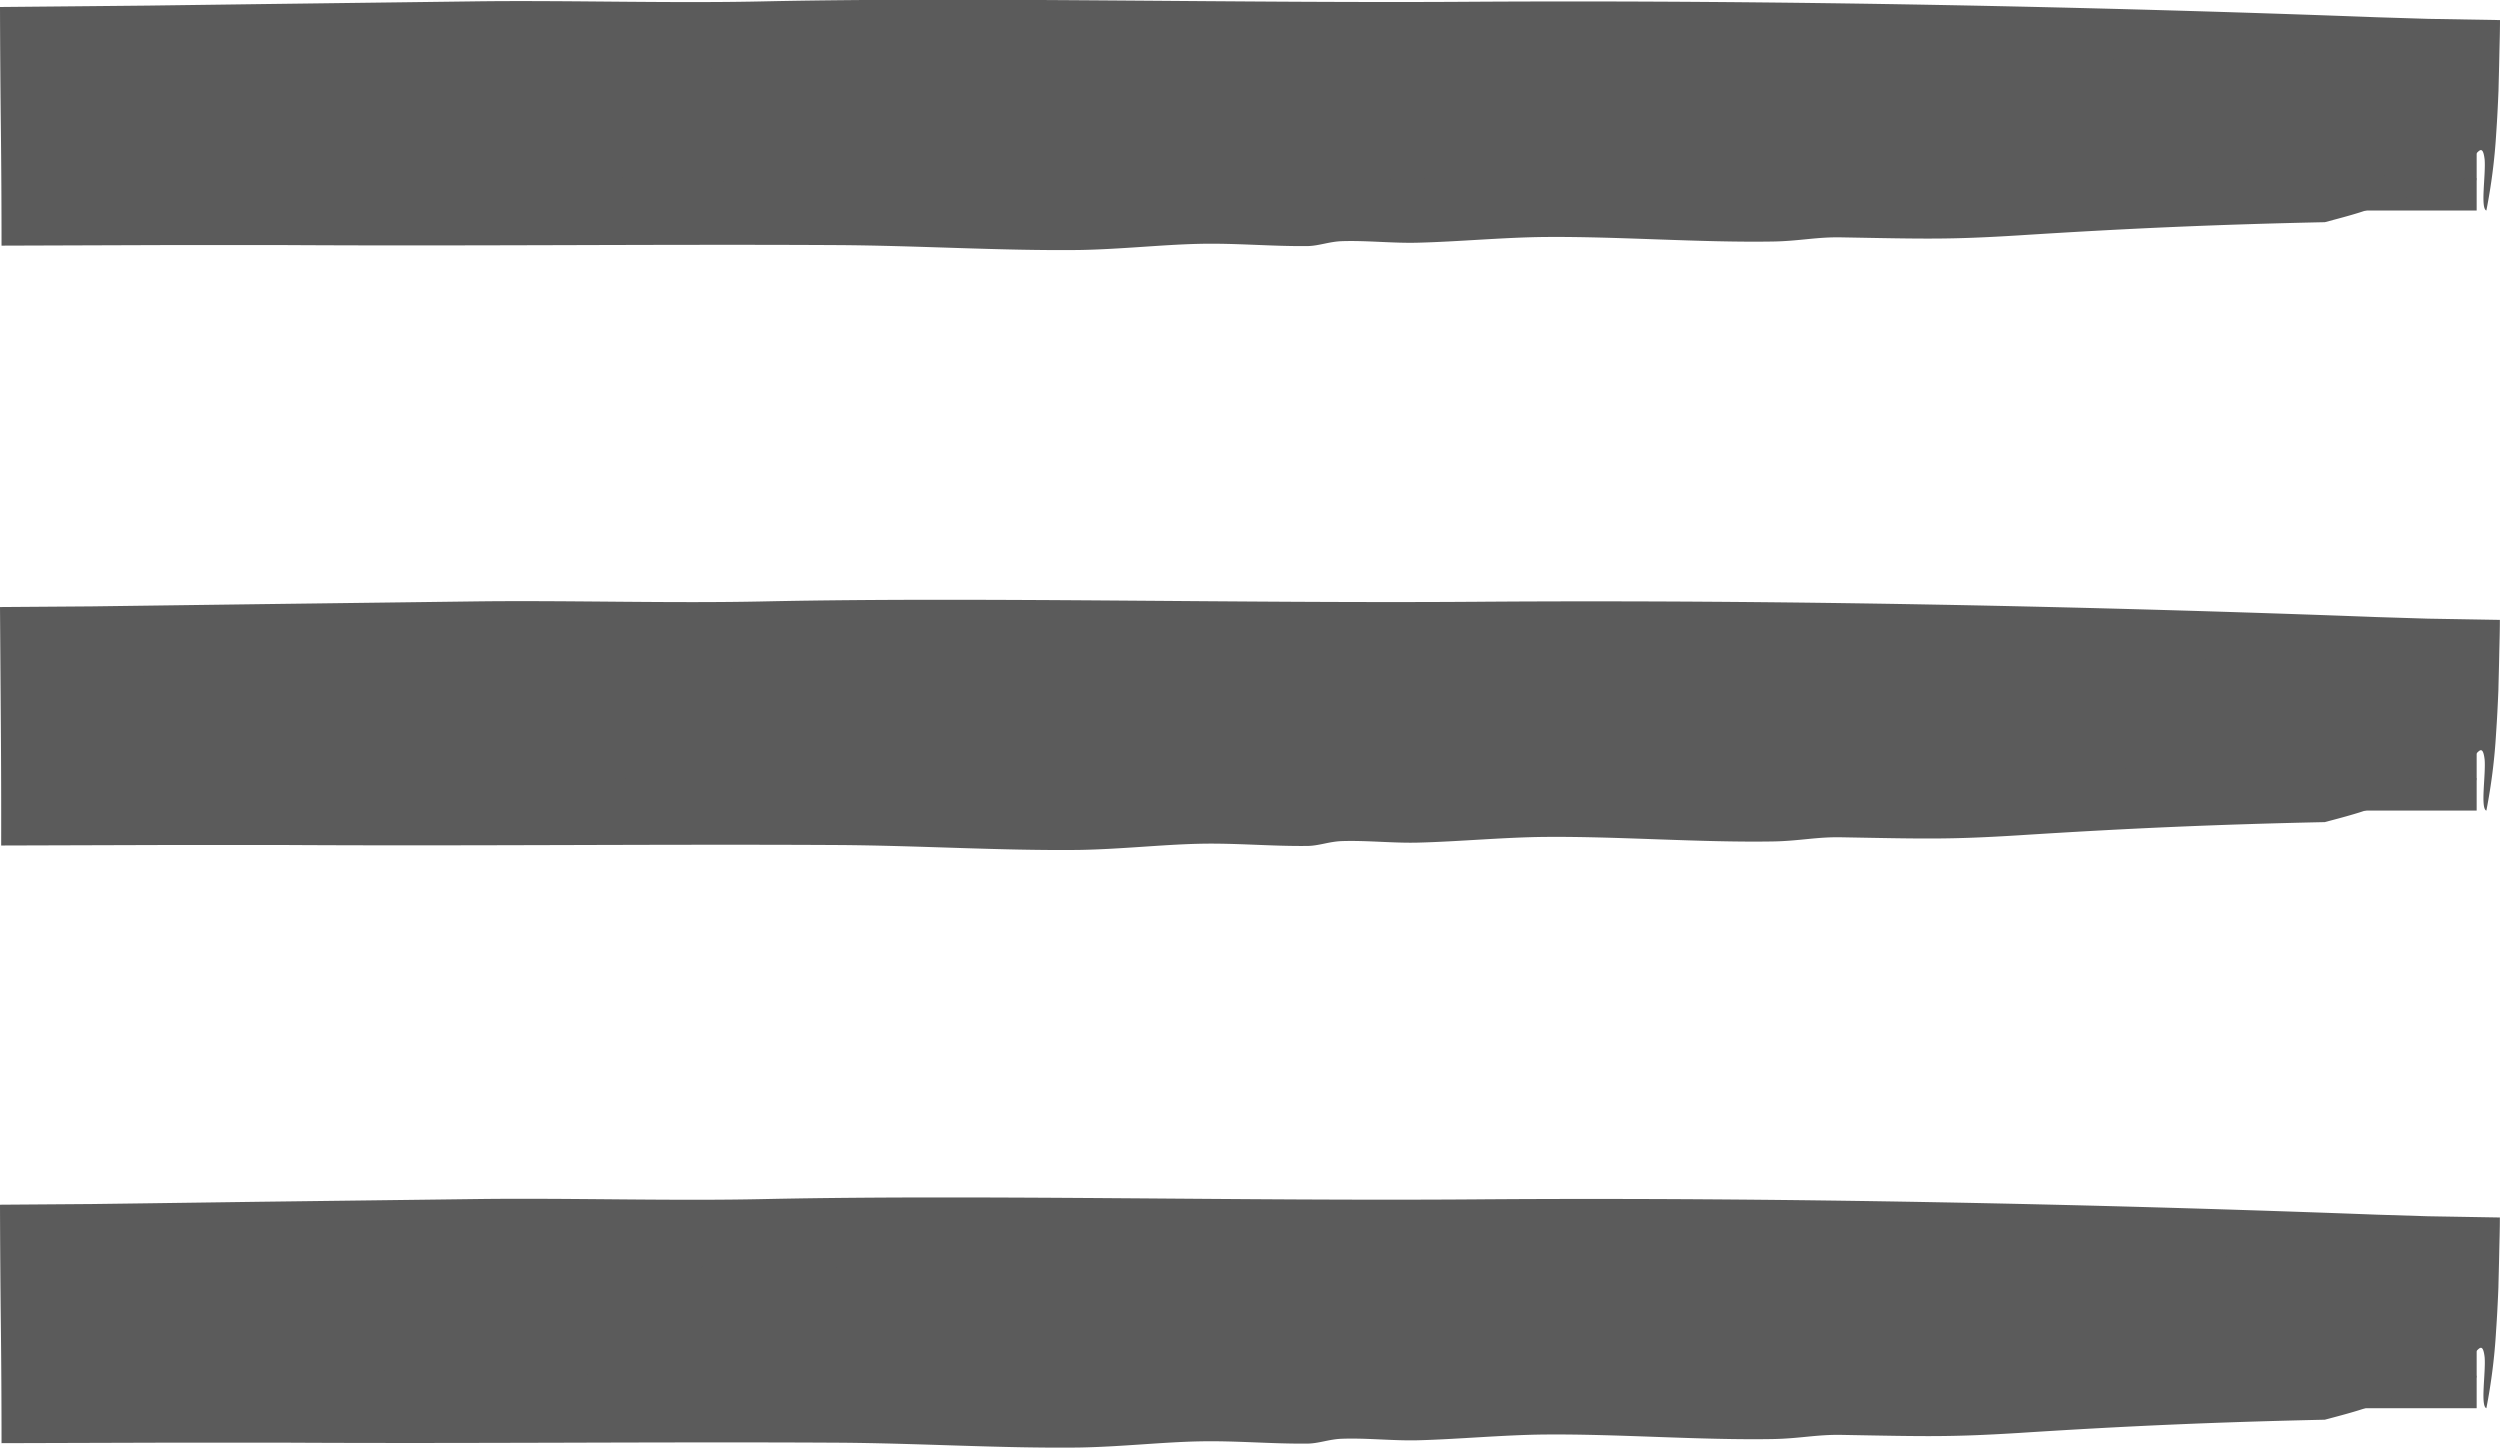
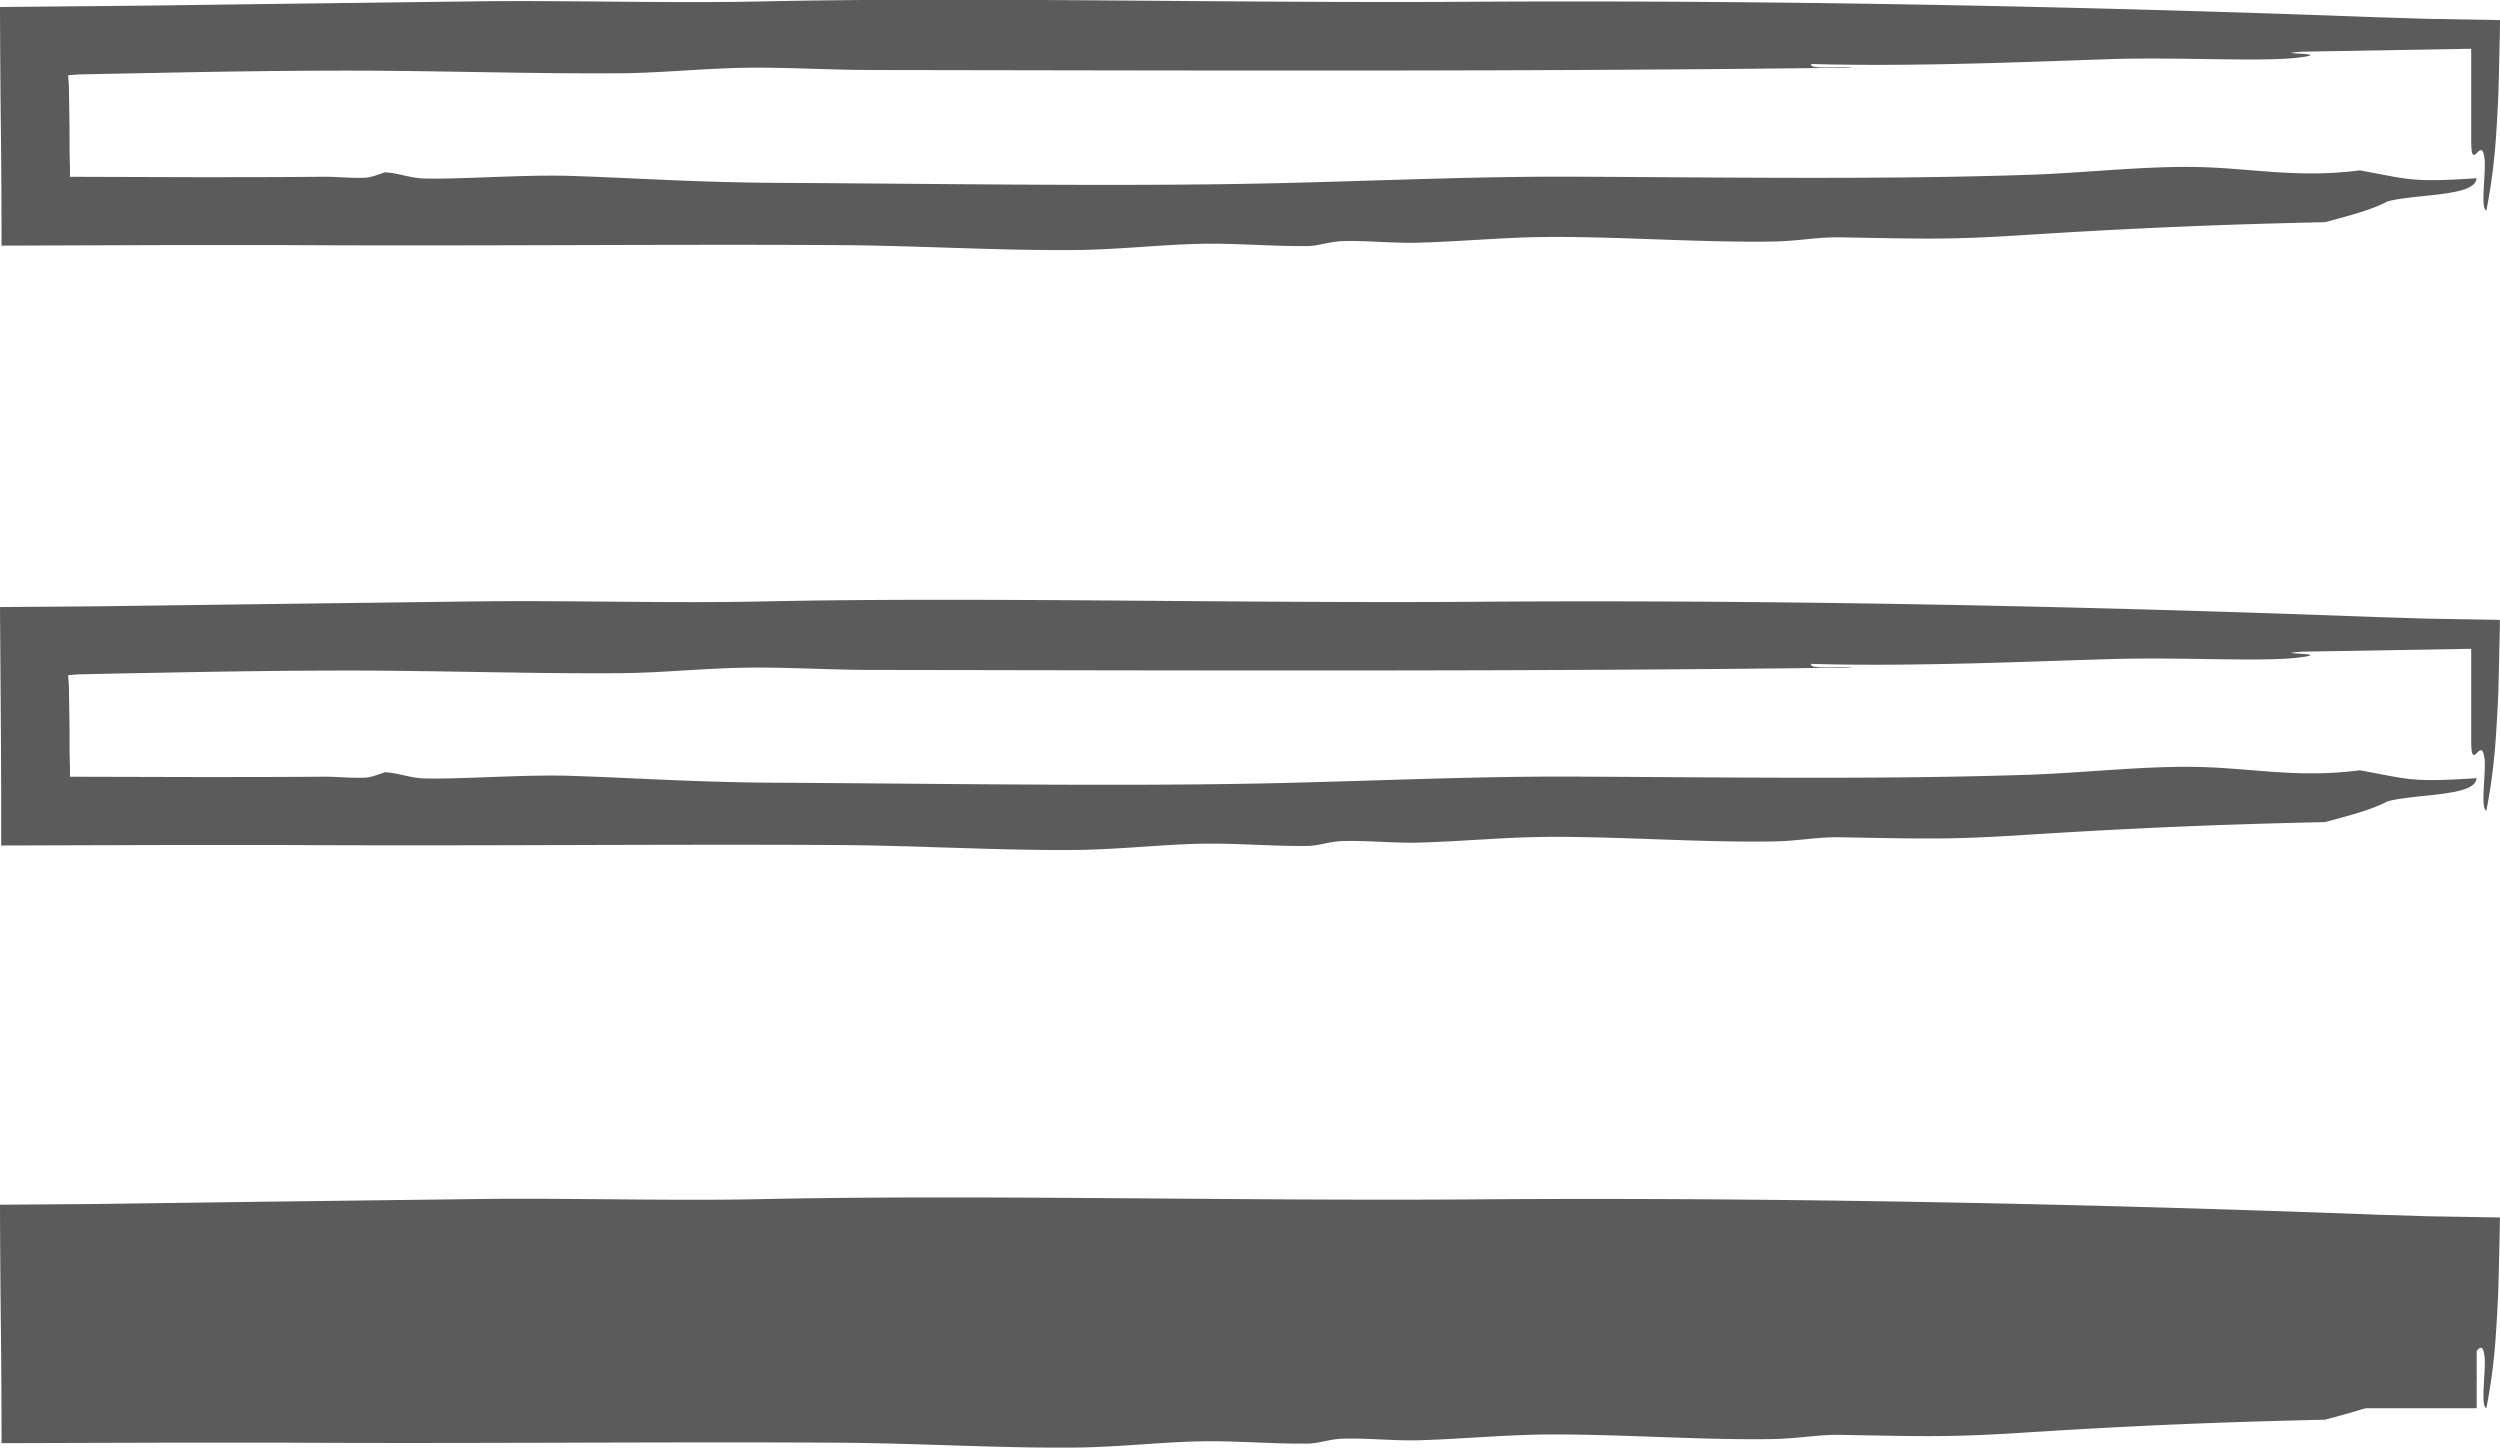
<svg xmlns="http://www.w3.org/2000/svg" id="Ebene_1" data-name="Ebene 1" viewBox="0 0 407.09 235.74">
  <defs>
    <style>.cls-1,.cls-2{fill:#5b5b5b;}.cls-2{fill-rule:evenodd;}</style>
  </defs>
  <title>icon_menu</title>
-   <rect class="cls-1" x="5.93" y="7.07" width="397.36" height="27.21" />
  <path class="cls-2" d="M404.93,34.28c-1-.35-.08-5.82-.28-8.29-.49-4.4-2.2,2.58-2.19-3.15q0-4,0-7.9c0-2.33,0-4.65,0-7l-27.41.47c-5.87.42,4.86.17-.17.9-5.78.82-18.34,0-30.29.29C332,10,311.9,10.91,295,10.42c-.41,1,4.81.3,6.75.59-51.23.67-104.36.47-159.47.39-6.42,0-12.88-.39-19.17-.38-7.51,0-14.78.86-22.15.91-14.4.1-29.27-.42-43.89-.43-8.43,0-16.91.1-25.43.25L18.81,12l-5.94.12-1.71.13.12,1.83.1,6.62c0,2.19,0,4.39.07,6.58l0,1.51h.68l19.68.06c7.41,0,14.53,0,21.14-.07,2.1,0,4.8.29,6.85.14a9.33,9.33,0,0,0,1.74-.45l1.16-.4c1.93,0,4.27,1,6.67,1,5.46.15,16.19-.66,23.45-.43,10.3.32,20.47,1.07,34.14,1.14,24.62.12,52,.56,75.55.16,18.33-.31,36.38-1.25,53.81-1.17,25.65.12,50.52.49,74.27-.31,8.64-.29,17.66-1.35,26.34-1.28,9.43.09,16.92,1.92,27.39.56,8.07,1.46,8.24,2,19,1.28-.09,3-9.6,2.52-14.45,3.76-2.65,1.42-6.48,2.4-10.25,3.4-17.61.38-31.92,1-49.87,2.15-11.27.7-15.16.57-28.92.32-4-.07-6.79.61-11.12.68-11.89.19-25.09-.84-37-.74-6.84.06-14,.76-20.79.93-4,.11-8.28-.38-12.32-.25-2.12.07-3.76.77-5.64.8-6,.06-11.71-.51-17.8-.36s-12.6.88-19.42,1c-12.82.14-26.15-.73-39.7-.8-28.7-.16-59.14.18-89.32,0l-20.28,0L.31,40q0-9.63-.11-19.27T.06,1.14L15.1,1,24.22.91,42.4.67l36-.46c15.35-.16,31.34.36,46.71,0,35.27-.72,77.14.35,115.42.07C290,0,342,1.11,387.08,2.81l8.38.26,11.69.2c0,2-.07,4-.11,6s-.09,3.64-.13,5.41c-.1,2.46-.22,4.82-.38,7.09A94.24,94.24,0,0,1,404.93,34.28Z" transform="translate(-0.06)" />
-   <rect class="cls-1" x="5.93" y="104.78" width="397.36" height="27.21" />
  <path class="cls-2" d="M404.93,132c-1-.35-.08-5.82-.28-8.29-.49-4.4-2.2,2.58-2.19-3.15,0-2.65,0-5.28,0-7.91q0-3.48,0-7l-27.41.46c-5.87.43,4.86.18-.17.9-5.78.82-18.34,0-30.29.29-12.64.34-32.69,1.3-49.62.8-.41,1,4.81.31,6.75.6-51.23.67-104.36.47-159.47.39-6.42,0-12.88-.4-19.17-.38-7.51,0-14.78.86-22.15.91-14.4.1-29.27-.42-43.89-.43-8.43,0-16.91.1-25.43.25l-12.8.24-5.94.13-1.71.13.12,1.83.1,6.62c0,2.19,0,4.38.07,6.58l0,1.51h.68l19.68.05c7.41,0,14.53,0,21.14-.06,2.1,0,4.8.29,6.85.14a9.33,9.33,0,0,0,1.74-.45l1.16-.4c1.93,0,4.27,1,6.67,1,5.46.15,16.19-.66,23.45-.43,10.3.32,20.47,1.07,34.14,1.13,24.62.13,52,.56,75.55.17,18.33-.31,36.38-1.25,53.81-1.17,25.65.11,50.52.49,74.27-.31,8.64-.3,17.66-1.35,26.34-1.28,9.43.08,16.92,1.92,27.39.56,8.07,1.46,8.24,2,19,1.28-.09,3-9.6,2.51-14.45,3.76-2.65,1.41-6.48,2.4-10.25,3.4-17.61.38-31.92,1-49.87,2.15-11.27.7-15.16.57-28.92.32-4-.07-6.79.61-11.12.68-11.89.19-25.09-.84-37-.74-6.84.06-14,.76-20.79.93-4,.1-8.28-.38-12.32-.25-2.12.07-3.76.77-5.64.79-6,.07-11.71-.5-17.8-.35s-12.6.88-19.42,1c-12.82.14-26.15-.73-39.7-.8-28.7-.16-59.14.18-89.32,0l-20.28,0-26.19.08Q.27,128,.2,118.4T.06,98.85l15-.11,9.12-.12,18.18-.24,36-.46c15.35-.16,31.34.35,46.71,0,35.27-.72,77.14.35,115.42.07,49.44-.37,101.47.79,146.57,2.49l8.38.26,11.69.2c0,2-.07,4-.11,6s-.09,3.64-.13,5.41c-.1,2.45-.22,4.82-.38,7.09A94.24,94.24,0,0,1,404.93,132Z" transform="translate(-0.06)" />
  <rect class="cls-1" x="5.93" y="202.1" width="397.36" height="27.21" />
  <path class="cls-2" d="M404.93,229.31c-1-.36-.08-5.83-.28-8.29-.49-4.4-2.2,2.57-2.19-3.15,0-2.66,0-5.29,0-7.91,0-2.33,0-4.65,0-7l-27.41.47c-5.87.43,4.86.18-.17.9-5.78.82-18.34,0-30.29.29-12.64.34-32.69,1.29-49.62.8-.41,1,4.81.3,6.75.59-51.23.68-104.36.47-159.47.4-6.42,0-12.88-.4-19.17-.39-7.51,0-14.78.86-22.15.91-14.4.1-29.27-.42-43.89-.43-8.43,0-16.91.11-25.43.26l-12.8.24-5.94.13-1.71.12.12,1.83.1,6.62c0,2.2,0,4.39.07,6.58l0,1.51h.68l19.68.05c7.41,0,14.53,0,21.14-.07,2.1,0,4.8.3,6.85.14a10,10,0,0,0,1.74-.44l1.16-.4c1.93,0,4.27,1,6.67,1,5.46.15,16.19-.66,23.45-.43,10.3.33,20.47,1.07,34.14,1.14,24.62.12,52,.56,75.55.17,18.33-.31,36.38-1.25,53.81-1.18,25.65.12,50.52.49,74.27-.3,8.64-.3,17.66-1.35,26.34-1.28,9.43.08,16.92,1.92,27.39.55,8.07,1.46,8.24,2,19,1.28-.09,3-9.6,2.52-14.45,3.77-2.65,1.41-6.48,2.39-10.25,3.39-17.61.39-31.92,1-49.87,2.16-11.27.69-15.16.56-28.92.31-4-.06-6.79.61-11.12.68-11.89.2-25.09-.84-37-.74-6.84.06-14,.76-20.79.94-4,.1-8.28-.39-12.32-.25-2.12.07-3.76.77-5.64.79-6,.06-11.71-.5-17.8-.36s-12.6.88-19.42,1c-12.82.15-26.15-.72-39.7-.79-28.7-.16-59.14.17-89.32,0l-20.28,0L.31,235q0-9.61-.11-19.26T.06,196.17l15-.11,9.12-.12,18.18-.25,36-.45c15.35-.17,31.34.35,46.71,0,35.27-.72,77.14.35,115.42.06,49.44-.37,101.47.79,146.57,2.49l8.38.26,11.69.2c0,2-.07,4-.11,6s-.09,3.64-.13,5.42c-.1,2.45-.22,4.81-.38,7.08A94.4,94.4,0,0,1,404.93,229.31Z" transform="translate(-0.06)" />
</svg>